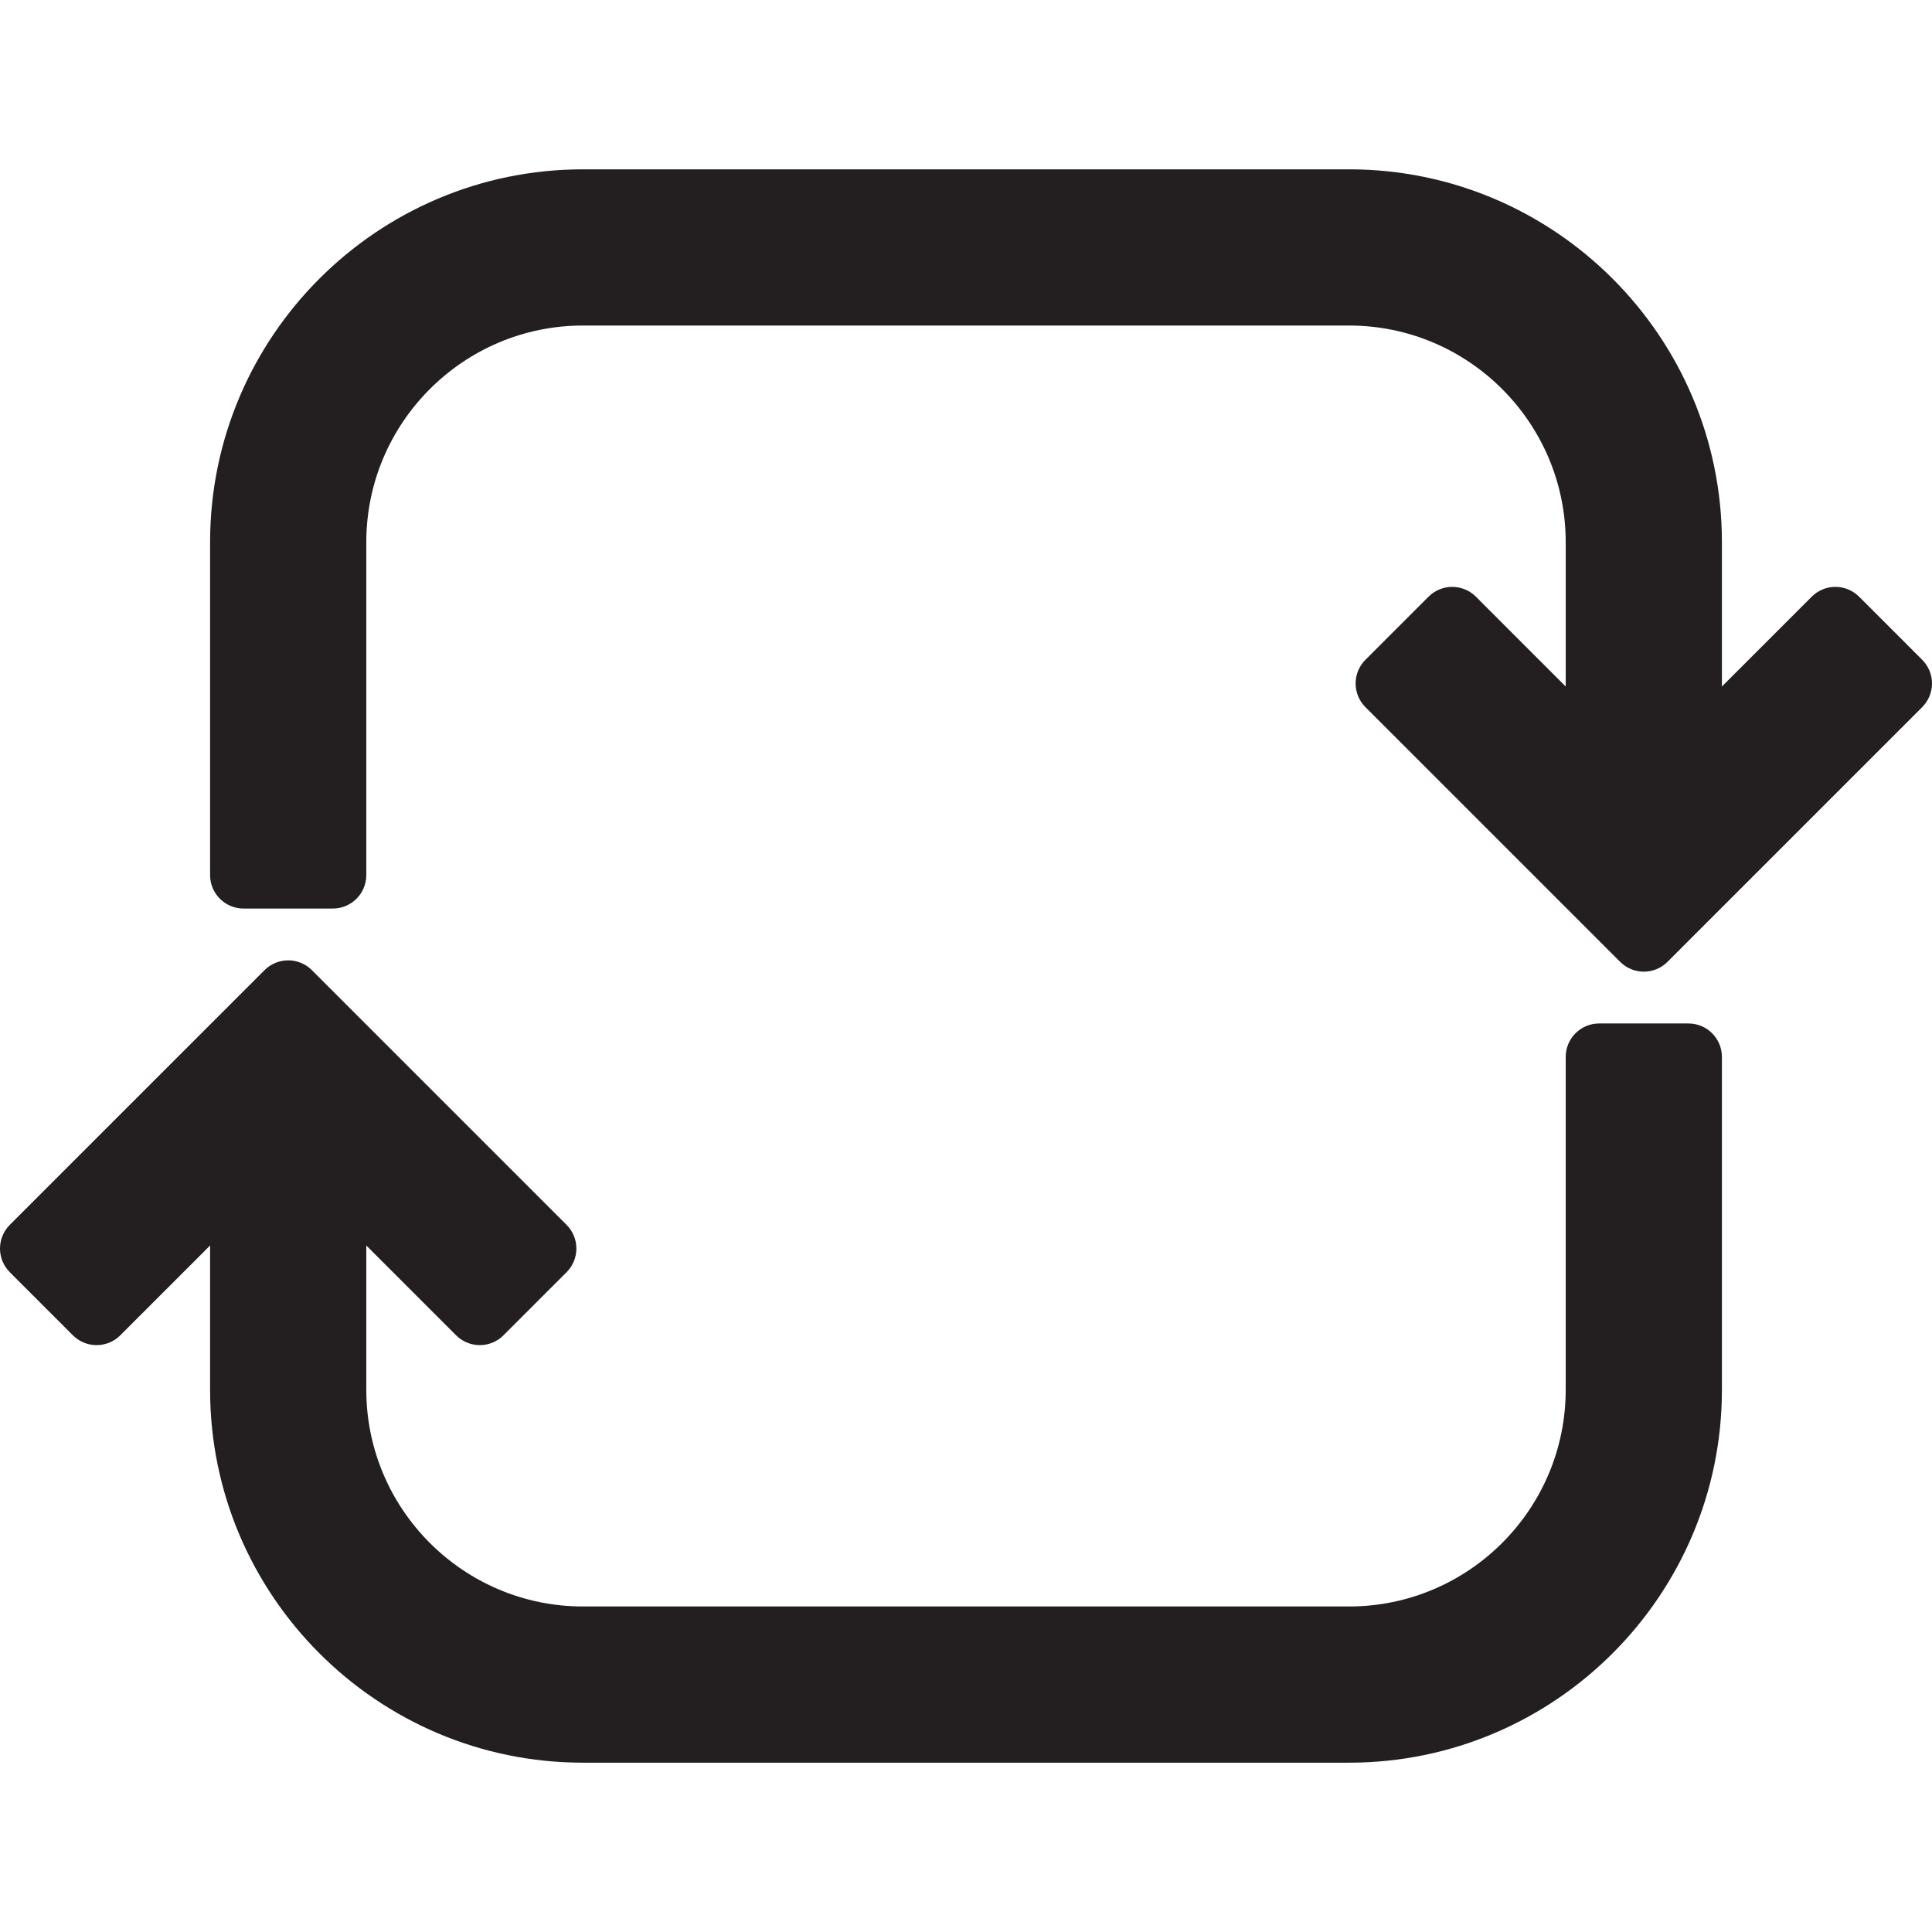
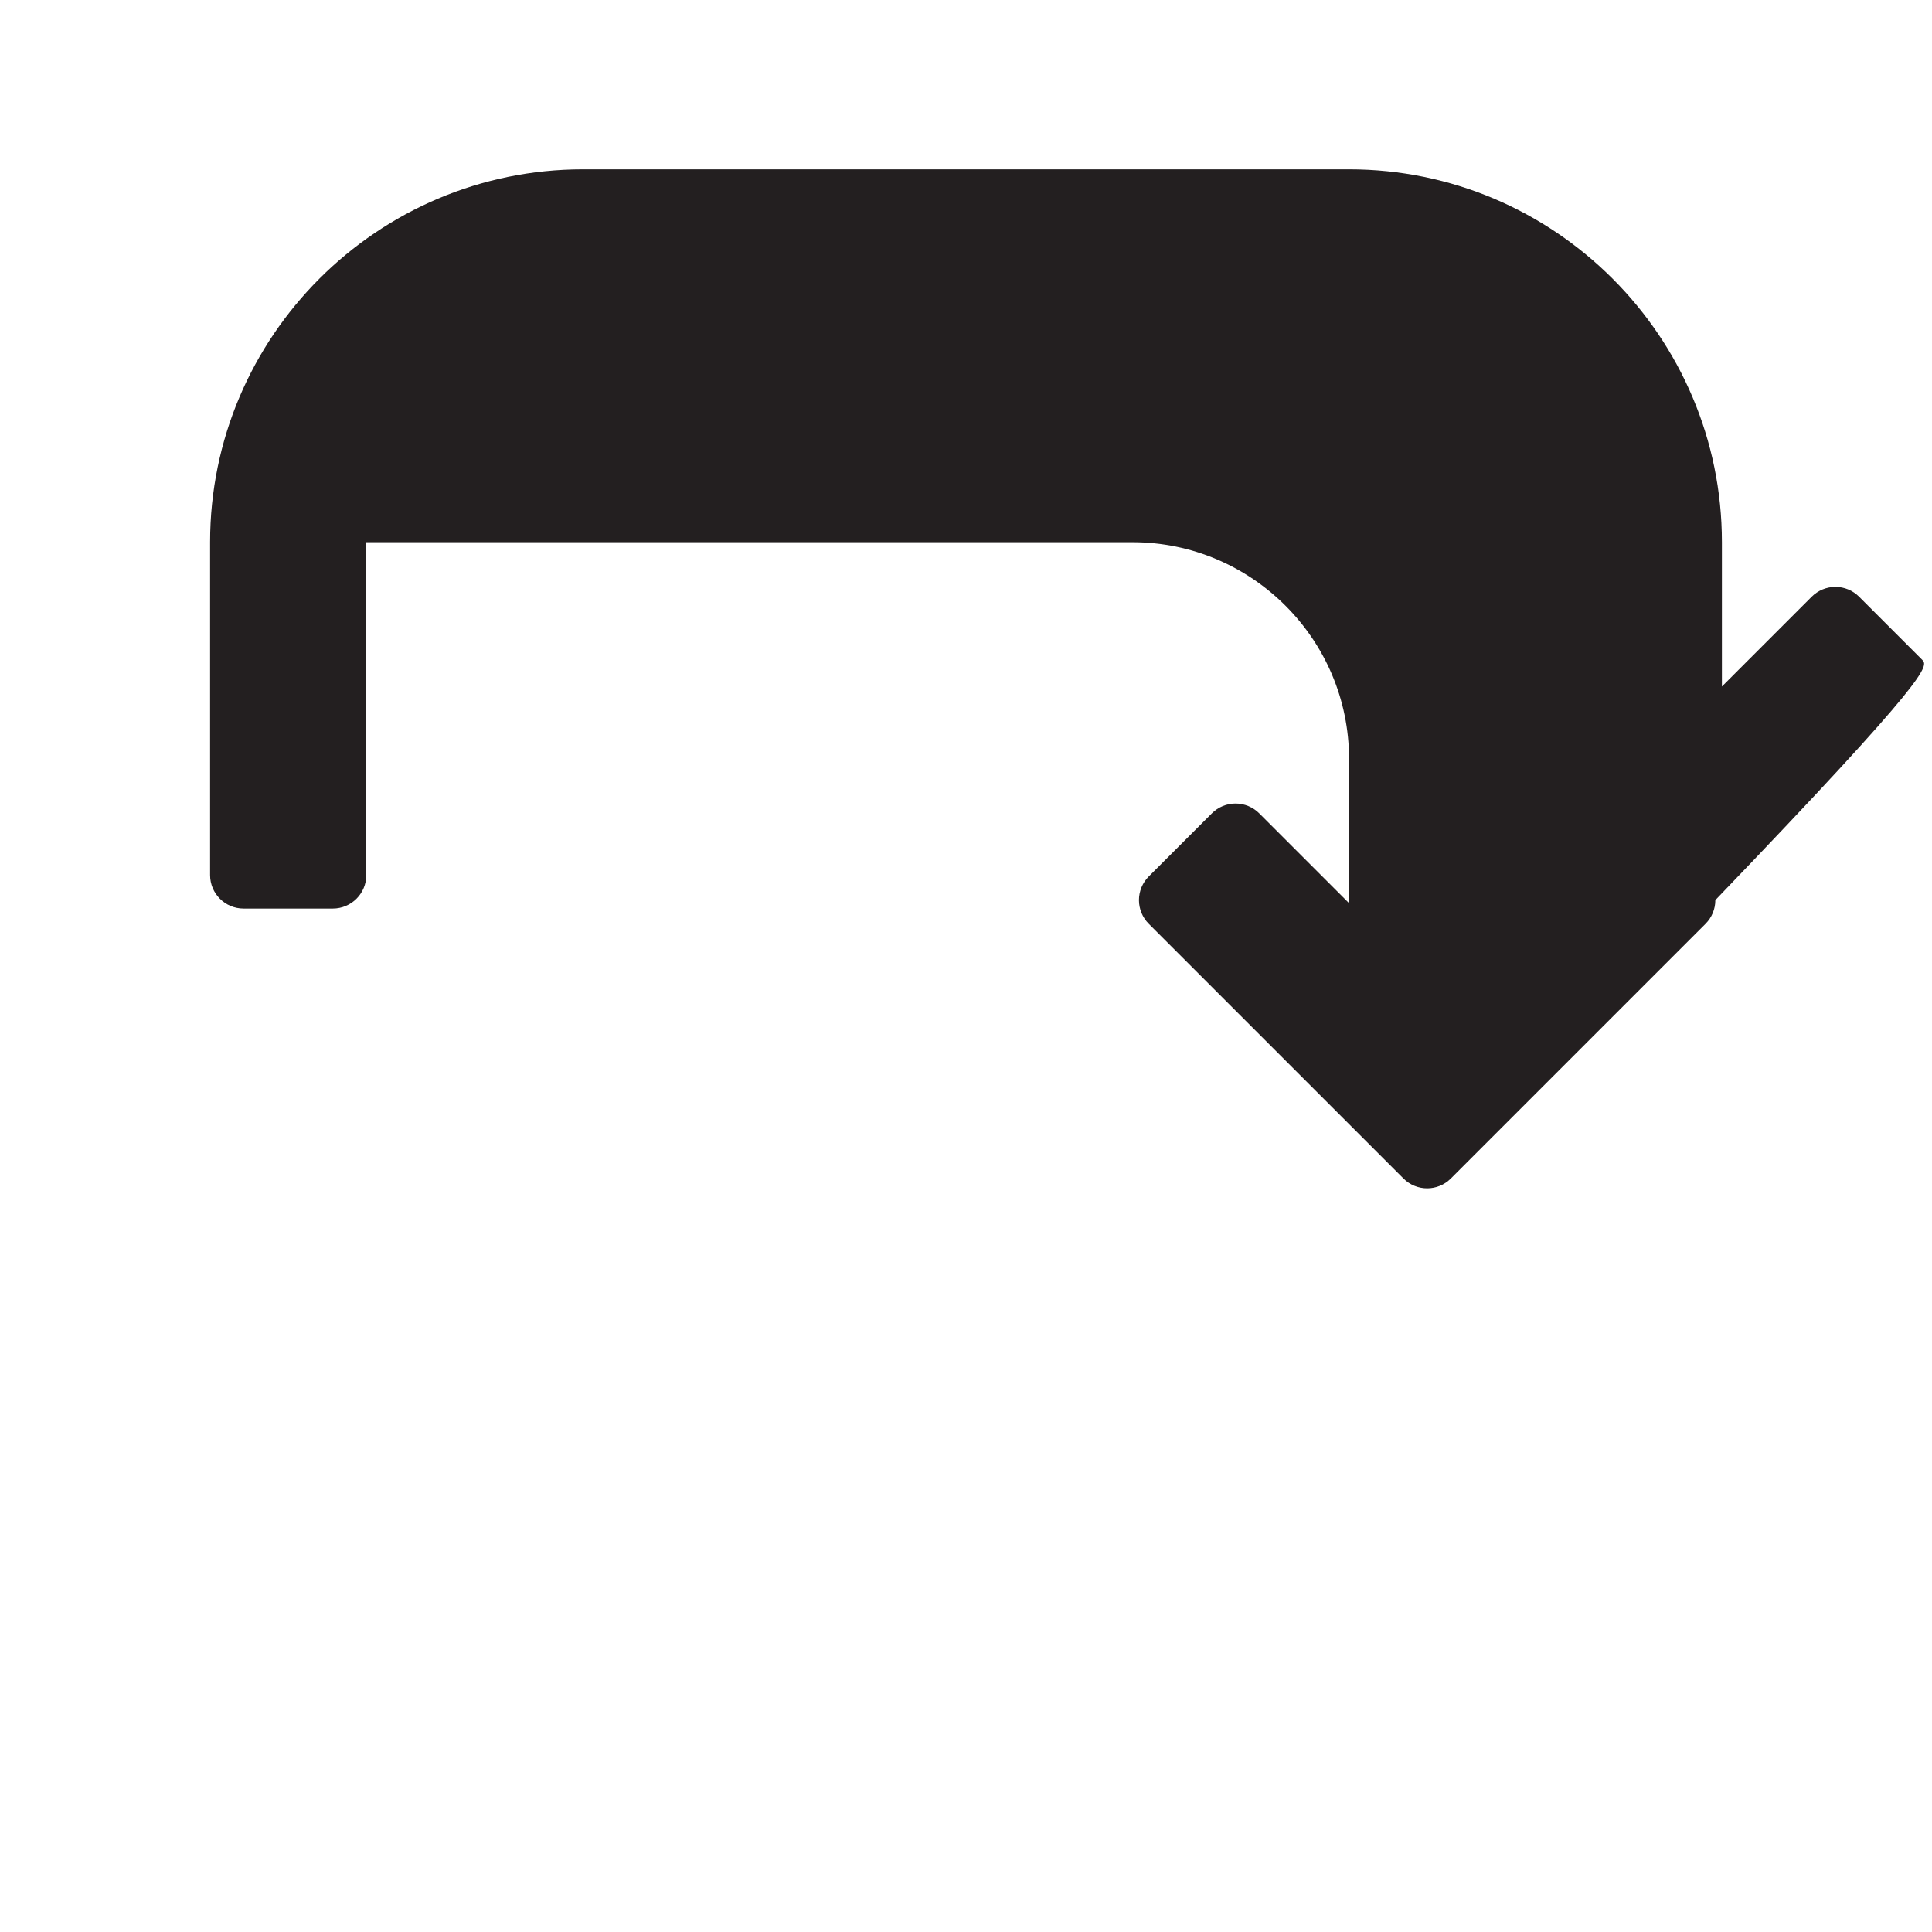
<svg xmlns="http://www.w3.org/2000/svg" version="1.1" id="Capa_1" x="0px" y="0px" viewBox="0 0 432.877 432.877" style="enable-background:new 0 0 432.877 432.877;" xml:space="preserve">
  <g>
-     <path style="fill:#231F20;" d="M430.681,147.832l-14.143-14.143c-1.407-1.407-3.314-2.197-5.304-2.197   c-1.989,0-3.897,0.79-5.304,2.197l-20.125,20.126v-32.333c0-46.066-37.478-83.544-83.545-83.544H130.615   c-46.066,0-83.544,37.478-83.544,83.544v74.582c0,4.142,3.357,7.5,7.5,7.5h20c4.143,0,7.5-3.358,7.5-7.5v-74.582   c0-26.767,21.776-48.544,48.544-48.544h171.646c26.767,0,48.545,21.777,48.545,48.544v32.333l-20.125-20.126   c-1.407-1.407-3.314-2.197-5.304-2.197c-1.989,0-3.897,0.79-5.304,2.197l-14.143,14.143c-1.406,1.406-2.196,3.314-2.196,5.303   c0,1.989,0.79,3.897,2.196,5.303l57.071,57.071c1.465,1.464,3.385,2.197,5.304,2.197c1.919,0,3.839-0.732,5.304-2.197   l57.071-57.071c1.406-1.406,2.196-3.314,2.196-5.303C432.877,151.145,432.087,149.238,430.681,147.832z" />
-     <path style="fill:#231F20;" d="M378.306,229.314h-20c-4.143,0-7.5,3.358-7.5,7.5v74.582c0,26.767-21.777,48.544-48.545,48.544   H130.615c-26.768,0-48.544-21.777-48.544-48.544v-32.333l20.125,20.125c1.407,1.407,3.315,2.197,5.304,2.197   c1.989,0,3.896-0.79,5.304-2.197l14.143-14.143c1.406-1.406,2.196-3.314,2.196-5.303c0-1.989-0.79-3.897-2.196-5.303   l-57.071-57.071c-2.93-2.929-7.678-2.929-10.607,0L2.196,274.439C0.79,275.845,0,277.753,0,279.742c0,1.989,0.79,3.897,2.196,5.303   l14.143,14.143c1.407,1.407,3.314,2.197,5.304,2.197s3.897-0.79,5.304-2.197l20.125-20.125v32.333   c0,46.066,37.478,83.544,83.544,83.544h171.646c46.066,0,83.545-37.478,83.545-83.544v-74.582   C385.806,232.671,382.448,229.314,378.306,229.314z" />
+     <path style="fill:#231F20;" d="M430.681,147.832l-14.143-14.143c-1.407-1.407-3.314-2.197-5.304-2.197   c-1.989,0-3.897,0.79-5.304,2.197l-20.125,20.126v-32.333c0-46.066-37.478-83.544-83.545-83.544H130.615   c-46.066,0-83.544,37.478-83.544,83.544v74.582c0,4.142,3.357,7.5,7.5,7.5h20c4.143,0,7.5-3.358,7.5-7.5v-74.582   h171.646c26.767,0,48.545,21.777,48.545,48.544v32.333l-20.125-20.126   c-1.407-1.407-3.314-2.197-5.304-2.197c-1.989,0-3.897,0.79-5.304,2.197l-14.143,14.143c-1.406,1.406-2.196,3.314-2.196,5.303   c0,1.989,0.79,3.897,2.196,5.303l57.071,57.071c1.465,1.464,3.385,2.197,5.304,2.197c1.919,0,3.839-0.732,5.304-2.197   l57.071-57.071c1.406-1.406,2.196-3.314,2.196-5.303C432.877,151.145,432.087,149.238,430.681,147.832z" />
  </g>
  <g>
</g>
  <g>
</g>
  <g>
</g>
  <g>
</g>
  <g>
</g>
  <g>
</g>
  <g>
</g>
  <g>
</g>
  <g>
</g>
  <g>
</g>
  <g>
</g>
  <g>
</g>
  <g>
</g>
  <g>
</g>
  <g>
</g>
</svg>